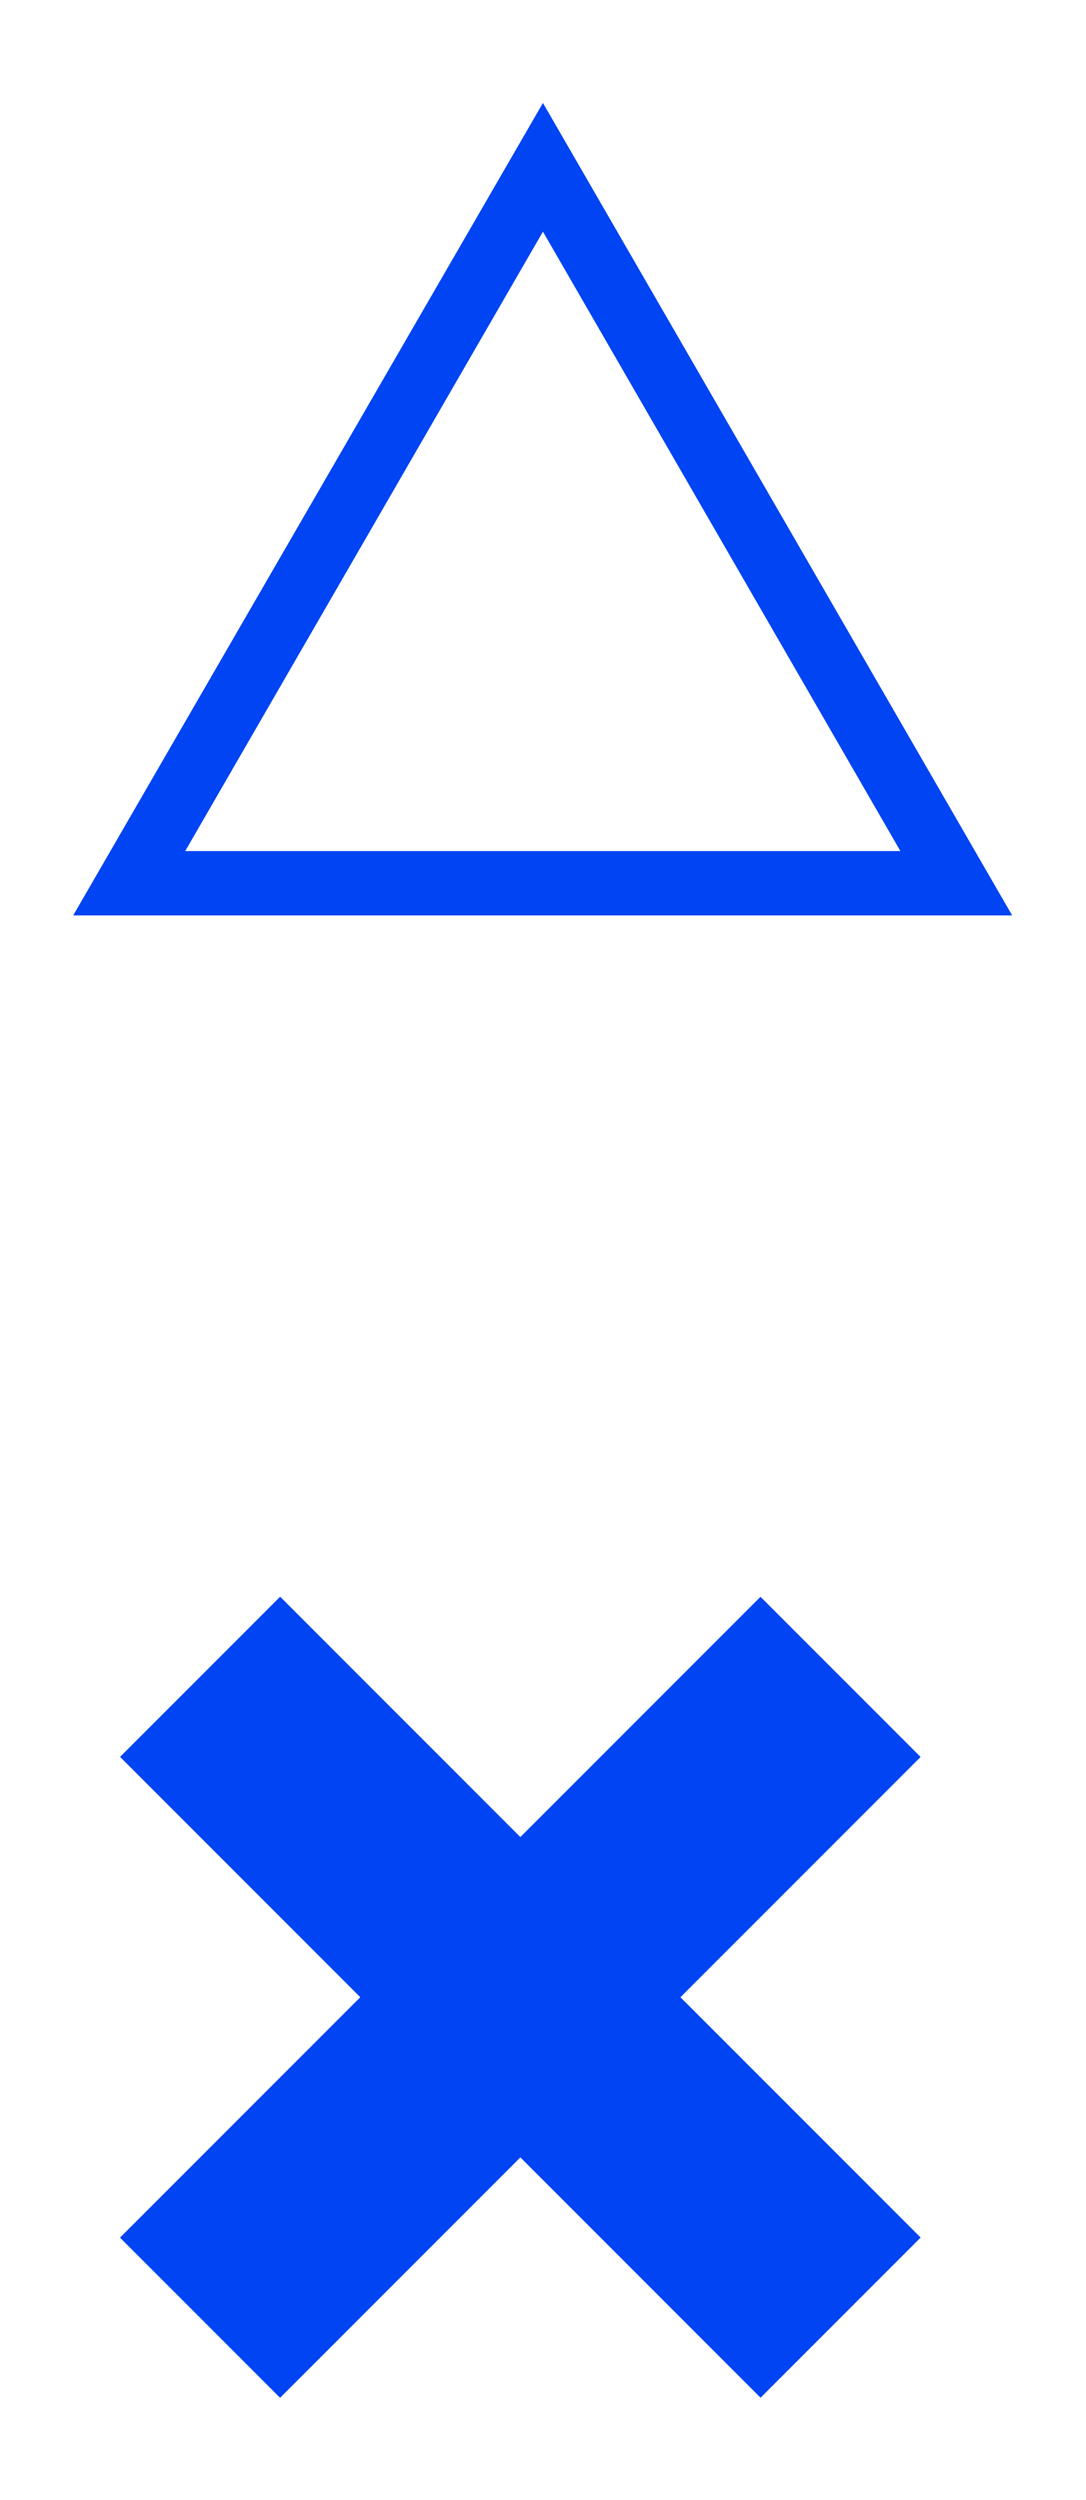
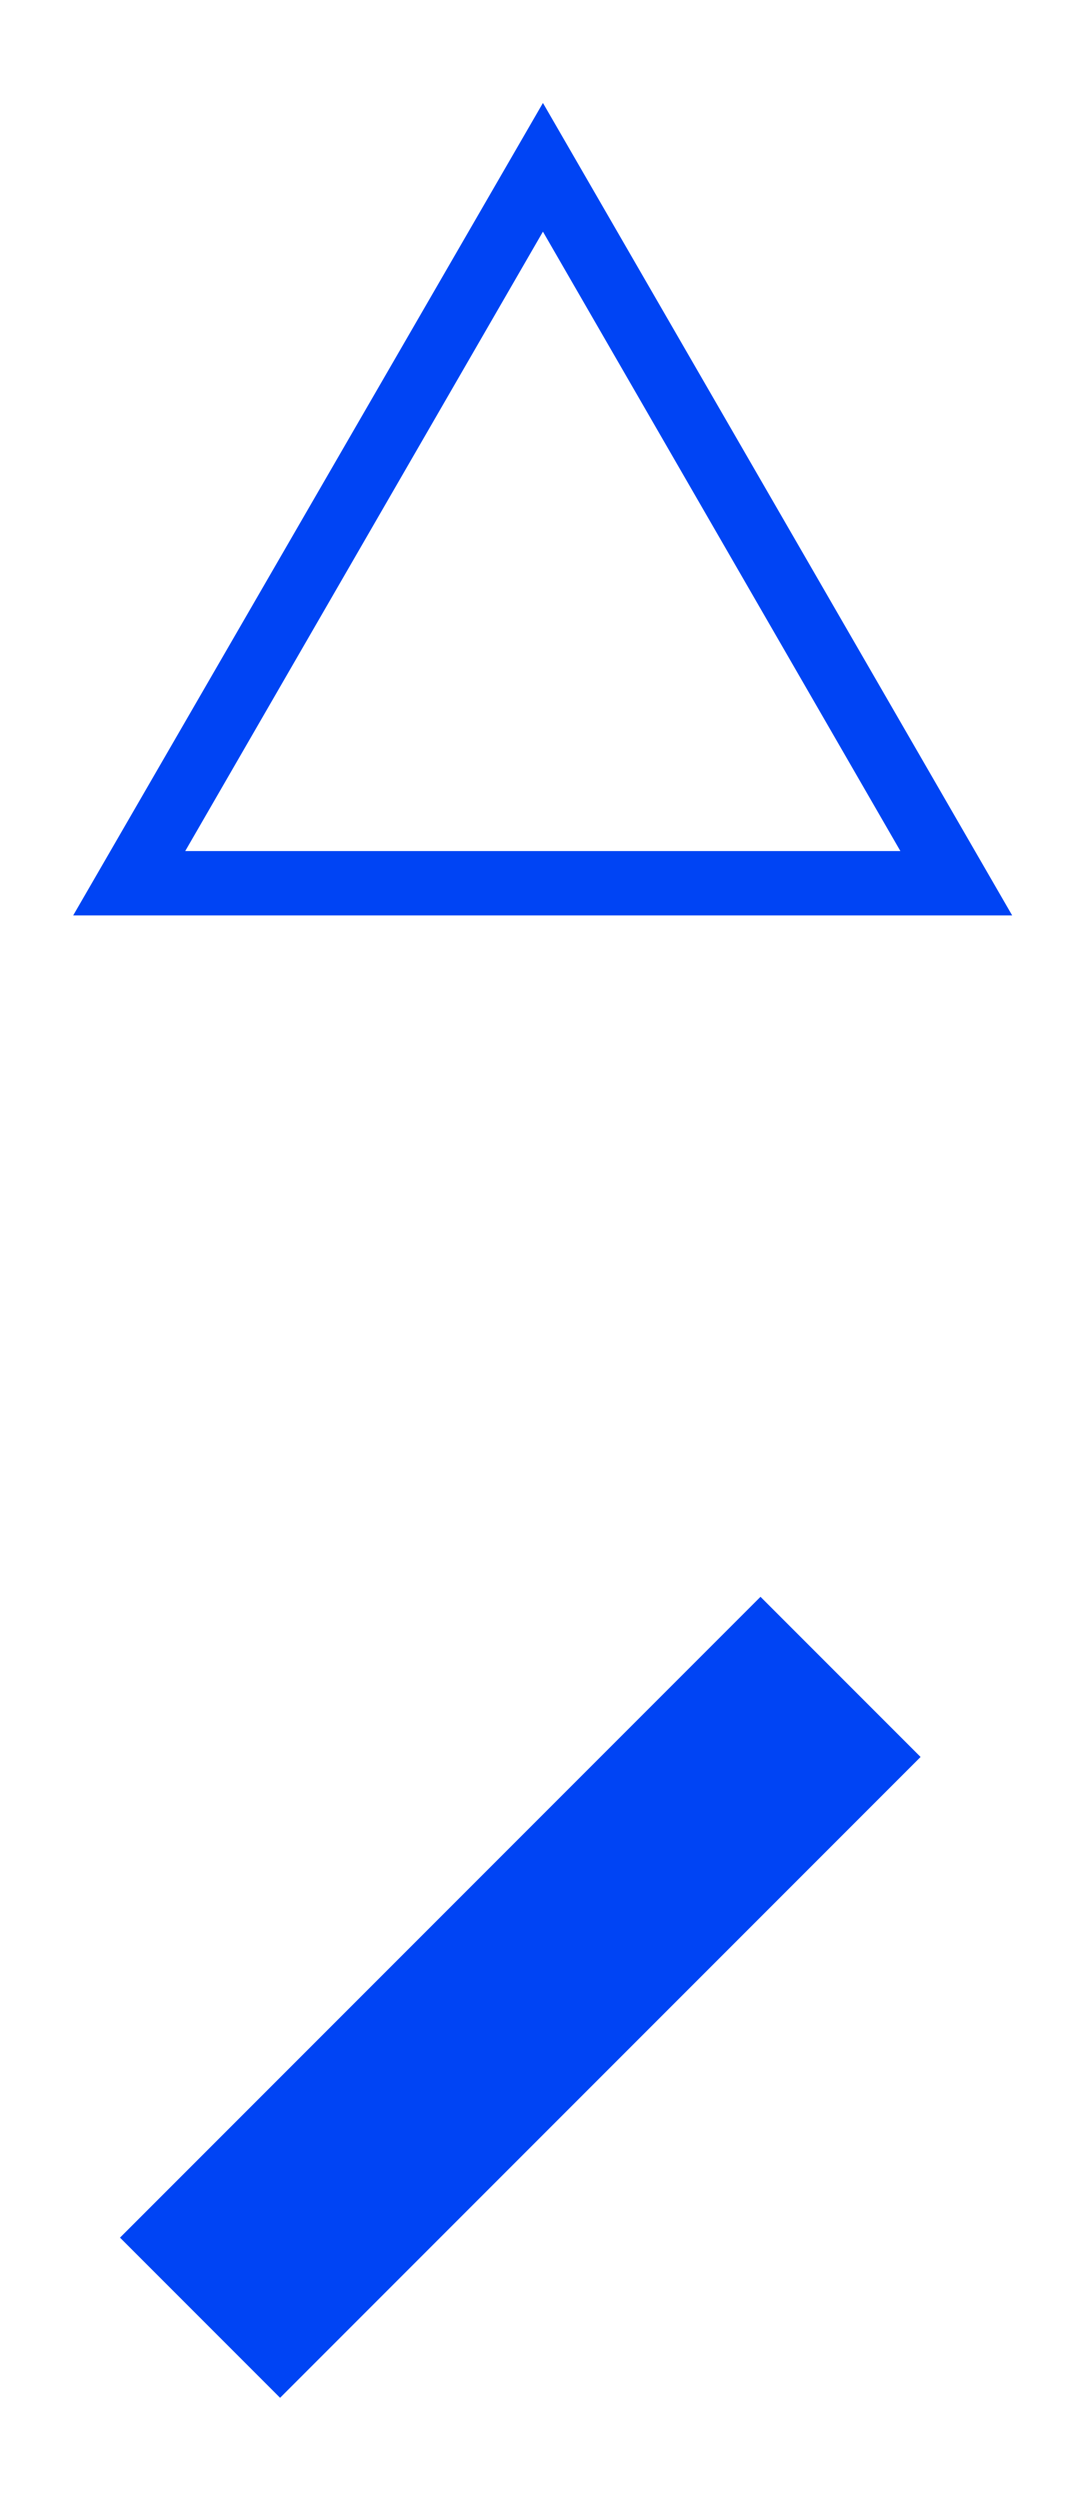
<svg xmlns="http://www.w3.org/2000/svg" width="84.43" height="194.26" viewBox="0 0 84.43 194.26">
  <defs>
    <style>.cls-1{isolation:isolate;}.cls-2{mix-blend-mode:color-burn;}.cls-3{fill:#0044f4;}</style>
  </defs>
  <g class="cls-1">
    <g id="Layer_1" data-name="Layer 1">
      <g class="cls-2">
        <rect class="cls-3" x="31.65" y="119.99" width="17.6" height="70.42" transform="translate(121.59 16.85) rotate(45)" />
-         <rect class="cls-3" x="31.65" y="119.99" width="17.6" height="70.42" transform="translate(178.8 236.33) rotate(135)" />
        <path class="cls-3" d="M78.69,71.13h-73L42.21,8Zm-64.29-5H70L42.21,18Z" />
      </g>
    </g>
  </g>
</svg>